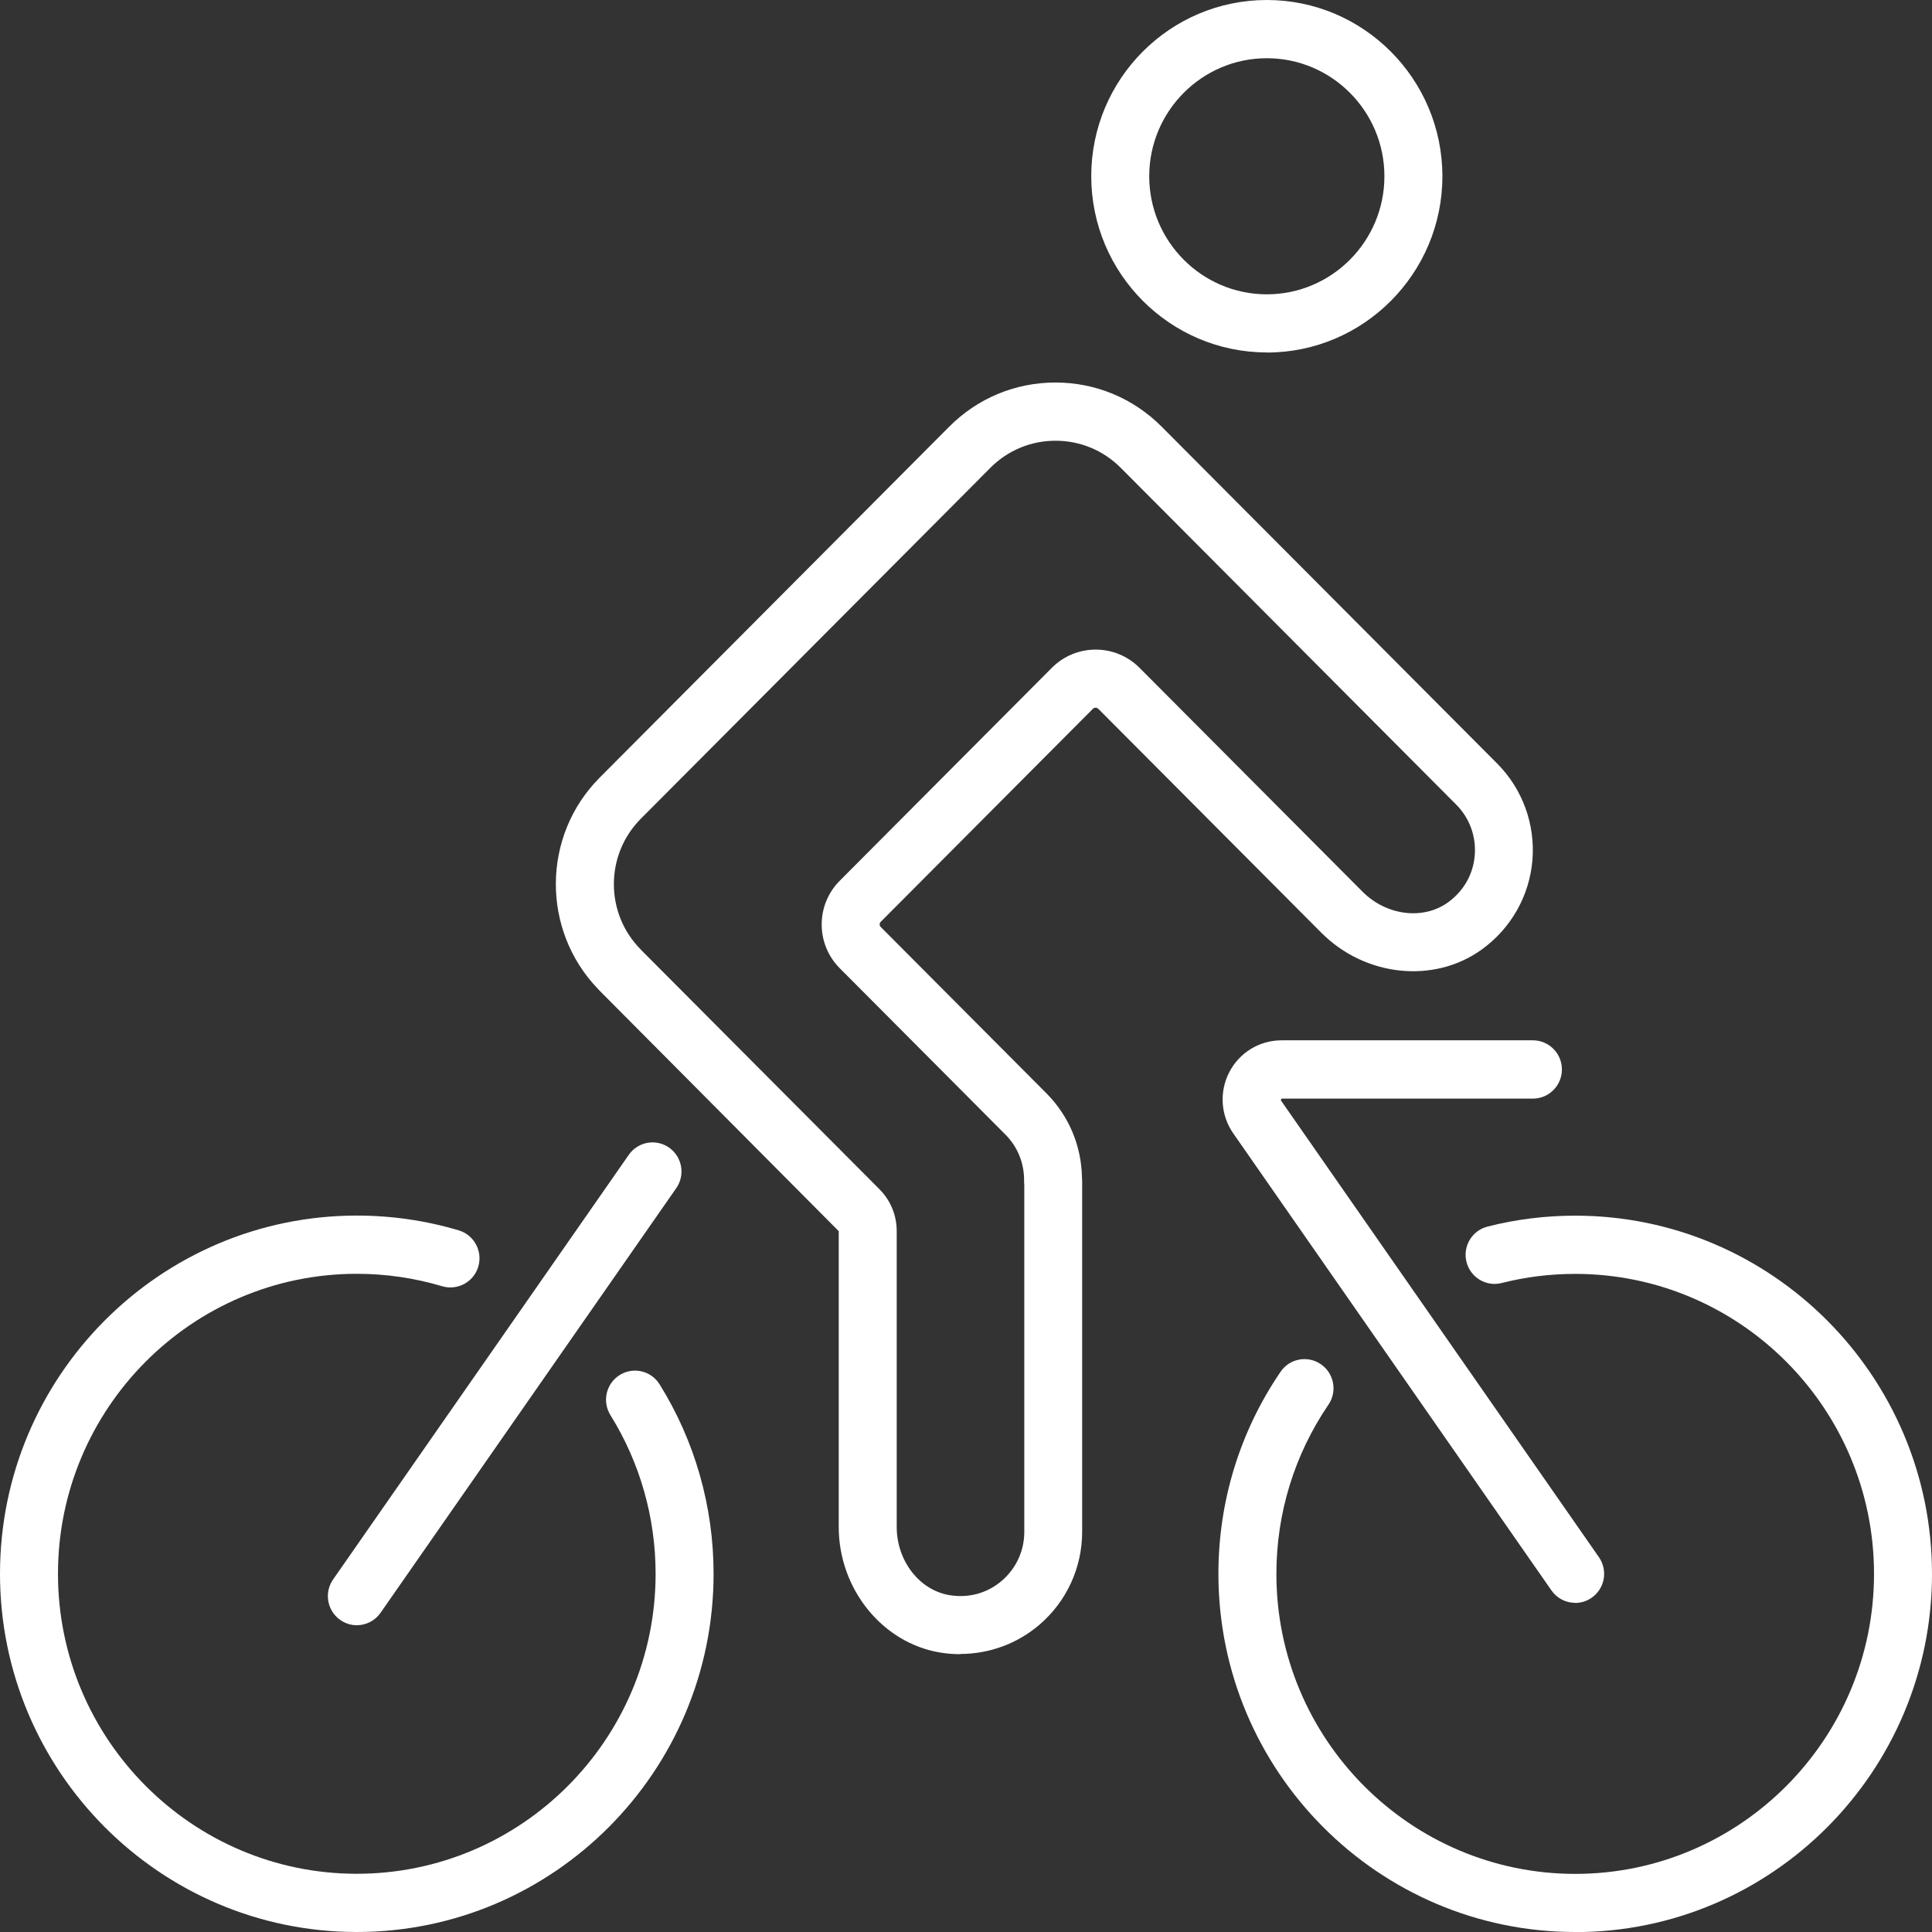
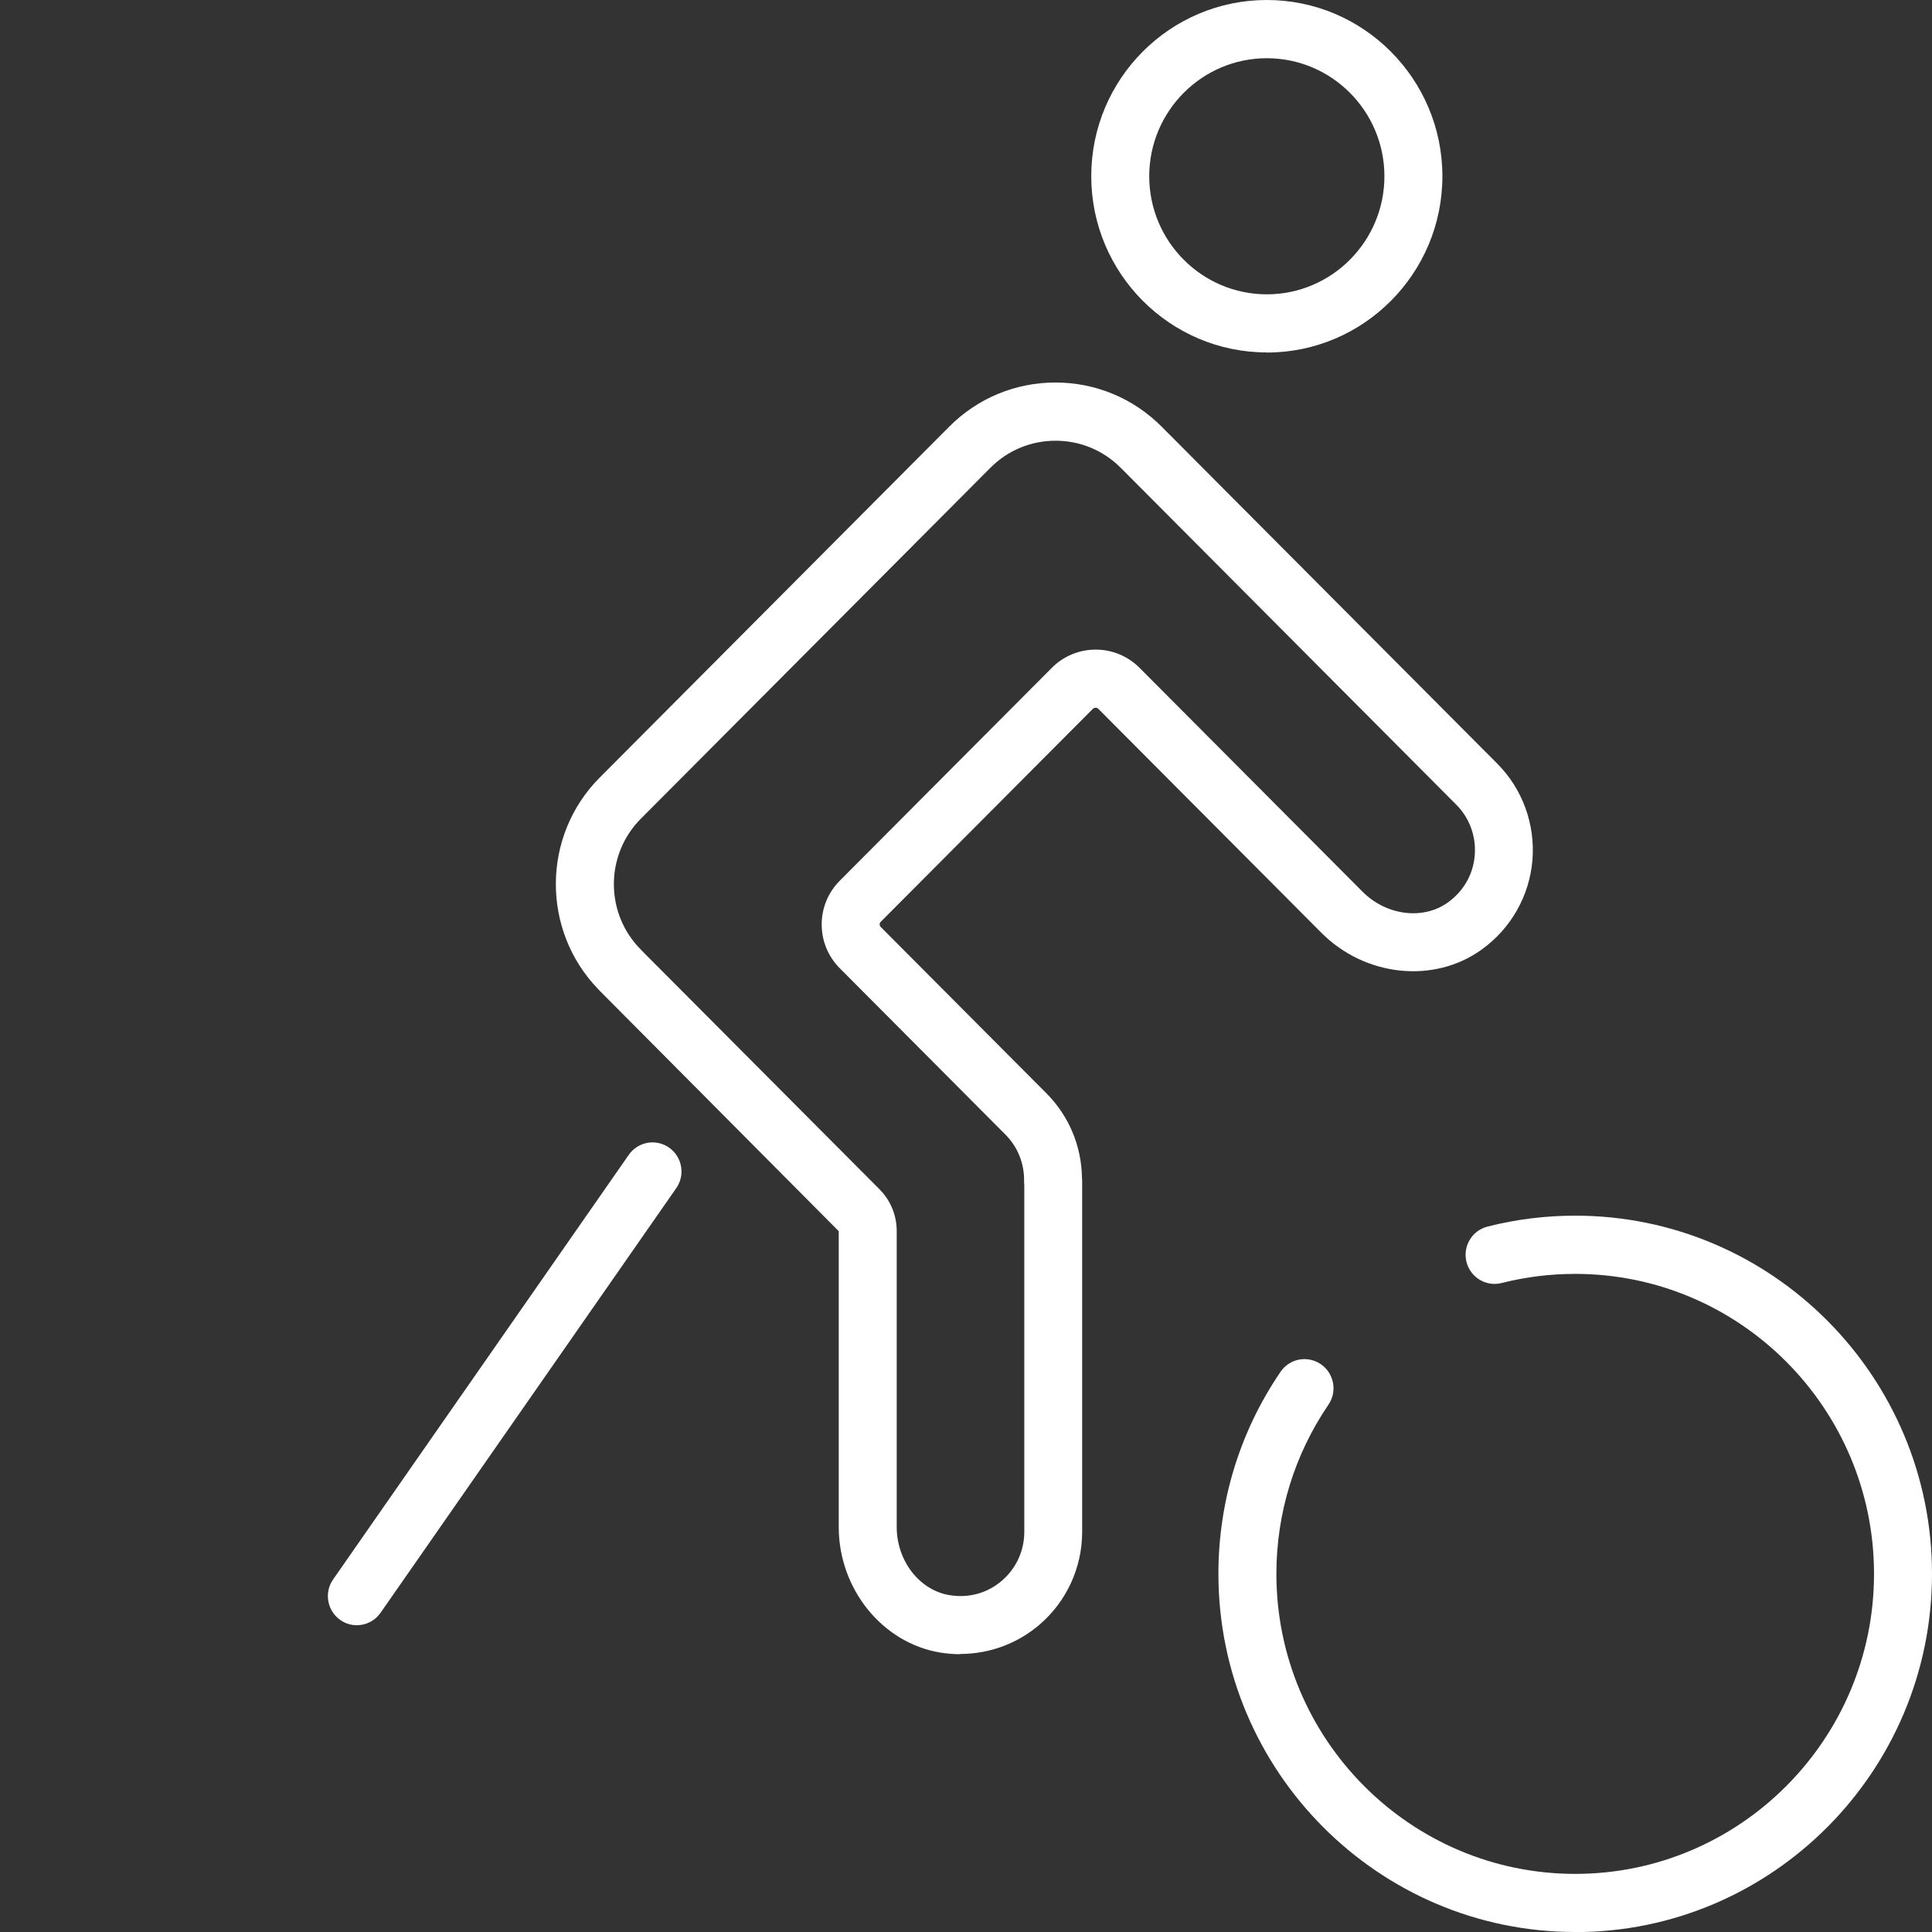
<svg xmlns="http://www.w3.org/2000/svg" width="88" height="88" viewBox="0 0 88 88" fill="none">
  <rect x="0" y="0" width="88" height="88" fill="#333333" stroke="none" />
  <g clip-path="url(#clip0_288_2754)">
-     <path d="M16.251 88C7.29 88 0 80.681 0 71.684C0 62.687 7.29 55.368 16.251 55.368C17.831 55.368 19.393 55.594 20.895 56.041C21.593 56.249 21.993 56.986 21.786 57.692C21.58 58.393 20.84 58.794 20.142 58.587C18.888 58.213 17.579 58.02 16.251 58.02C8.746 58.02 2.641 64.148 2.641 71.684C2.641 79.219 8.746 85.348 16.251 85.348C23.757 85.348 29.862 79.219 29.862 71.684C29.862 69.12 29.15 66.62 27.804 64.457C27.418 63.835 27.606 63.019 28.226 62.631C28.846 62.244 29.66 62.433 30.045 63.056C31.653 65.638 32.503 68.626 32.503 71.684C32.503 80.681 25.213 88 16.251 88Z" fill="white" />
    <path d="M16.251 74.027C15.989 74.027 15.727 73.948 15.498 73.787C14.901 73.367 14.754 72.542 15.172 71.942L28.64 52.601C29.058 52.001 29.88 51.854 30.477 52.273C31.074 52.693 31.221 53.519 30.803 54.118L17.335 73.459C17.078 73.828 16.669 74.027 16.251 74.027Z" fill="white" />
    <path d="M71.749 88C62.787 88 55.497 80.681 55.497 71.684C55.497 68.382 56.475 65.2 58.327 62.484C58.735 61.88 59.558 61.723 60.164 62.138C60.766 62.553 60.922 63.378 60.508 63.982C58.961 66.256 58.138 68.921 58.138 71.689C58.138 79.224 64.243 85.353 71.749 85.353C79.254 85.353 85.359 79.224 85.359 71.689C85.359 64.153 79.254 58.024 71.749 58.024C70.614 58.024 69.489 58.163 68.4 58.439C67.692 58.619 66.976 58.19 66.797 57.48C66.618 56.77 67.045 56.05 67.752 55.87C69.052 55.538 70.393 55.372 71.749 55.372C80.71 55.372 88 62.691 88 71.689C88 80.686 80.71 88.005 71.749 88.005V88Z" fill="white" />
    <path d="M57.702 16.053C53.292 16.053 49.705 12.451 49.705 8.024C49.705 3.597 53.292 0 57.702 0C62.112 0 65.699 3.602 65.699 8.029C65.699 12.456 62.112 16.058 57.702 16.058V16.053ZM57.702 2.652C54.749 2.652 52.346 5.064 52.346 8.029C52.346 10.994 54.749 13.406 57.702 13.406C60.656 13.406 63.058 10.994 63.058 8.029C63.058 5.064 60.656 2.652 57.702 2.652Z" fill="white" />
    <path d="M43.743 75.346C43.439 75.346 43.136 75.322 42.828 75.272C40.192 74.838 38.203 72.38 38.203 69.549V56.078L27.317 45.13C27.289 45.102 27.266 45.079 27.243 45.051C24.652 42.367 24.675 38.065 27.321 35.413L43.237 19.433C44.528 18.138 46.246 17.423 48.074 17.423C49.902 17.423 51.62 18.138 52.911 19.433L68.193 34.777C69.346 35.934 69.93 37.534 69.801 39.167C69.668 40.799 68.827 42.289 67.486 43.253C65.318 44.816 62.18 44.489 60.187 42.487L50.031 32.291C49.957 32.217 49.843 32.217 49.774 32.291L40.114 41.989C40.082 42.022 40.068 42.058 40.068 42.105C40.068 42.151 40.082 42.188 40.114 42.22L47.67 49.806C48.685 50.83 49.255 52.181 49.282 53.629C49.287 53.684 49.291 53.74 49.291 53.795V69.77C49.291 71.407 48.579 72.952 47.335 74.013C46.324 74.875 45.047 75.336 43.733 75.336L43.743 75.346ZM29.255 43.322L40.059 54.169C40.569 54.681 40.844 55.358 40.844 56.078V69.549C40.844 71.094 41.878 72.431 43.251 72.657C44.124 72.8 44.969 72.569 45.63 72.002C46.283 71.444 46.655 70.637 46.655 69.779V53.961C46.646 53.906 46.646 53.846 46.646 53.786C46.655 52.988 46.356 52.246 45.805 51.688L38.249 44.101C37.721 43.571 37.427 42.861 37.427 42.109C37.427 41.358 37.721 40.647 38.249 40.117L47.909 30.419C49.011 29.312 50.803 29.312 51.905 30.419L62.061 40.615C63.15 41.708 64.822 41.916 65.952 41.104C66.668 40.587 67.105 39.822 67.173 38.955C67.242 38.097 66.935 37.258 66.333 36.654L51.051 21.311C50.256 20.513 49.204 20.075 48.079 20.075C46.953 20.075 45.901 20.513 45.107 21.311L29.191 37.29C27.551 38.936 27.551 41.611 29.191 43.253C29.214 43.276 29.237 43.299 29.255 43.322Z" fill="white" />
-     <path d="M71.749 73.007C71.331 73.007 70.922 72.809 70.665 72.44L56.173 51.623C55.599 50.798 55.53 49.728 55.994 48.833C56.458 47.938 57.372 47.385 58.373 47.385H69.82C70.55 47.385 71.143 47.98 71.143 48.713C71.143 49.446 70.55 50.041 69.82 50.041H58.373L58.336 50.111L72.829 70.928C73.246 71.527 73.1 72.353 72.502 72.772C72.273 72.934 72.006 73.012 71.749 73.012V73.007Z" fill="white" />
  </g>
  <defs>
    <clipPath id="clip0_288_2754">
      <rect width="88" height="88" fill="white" />
    </clipPath>
  </defs>
</svg>